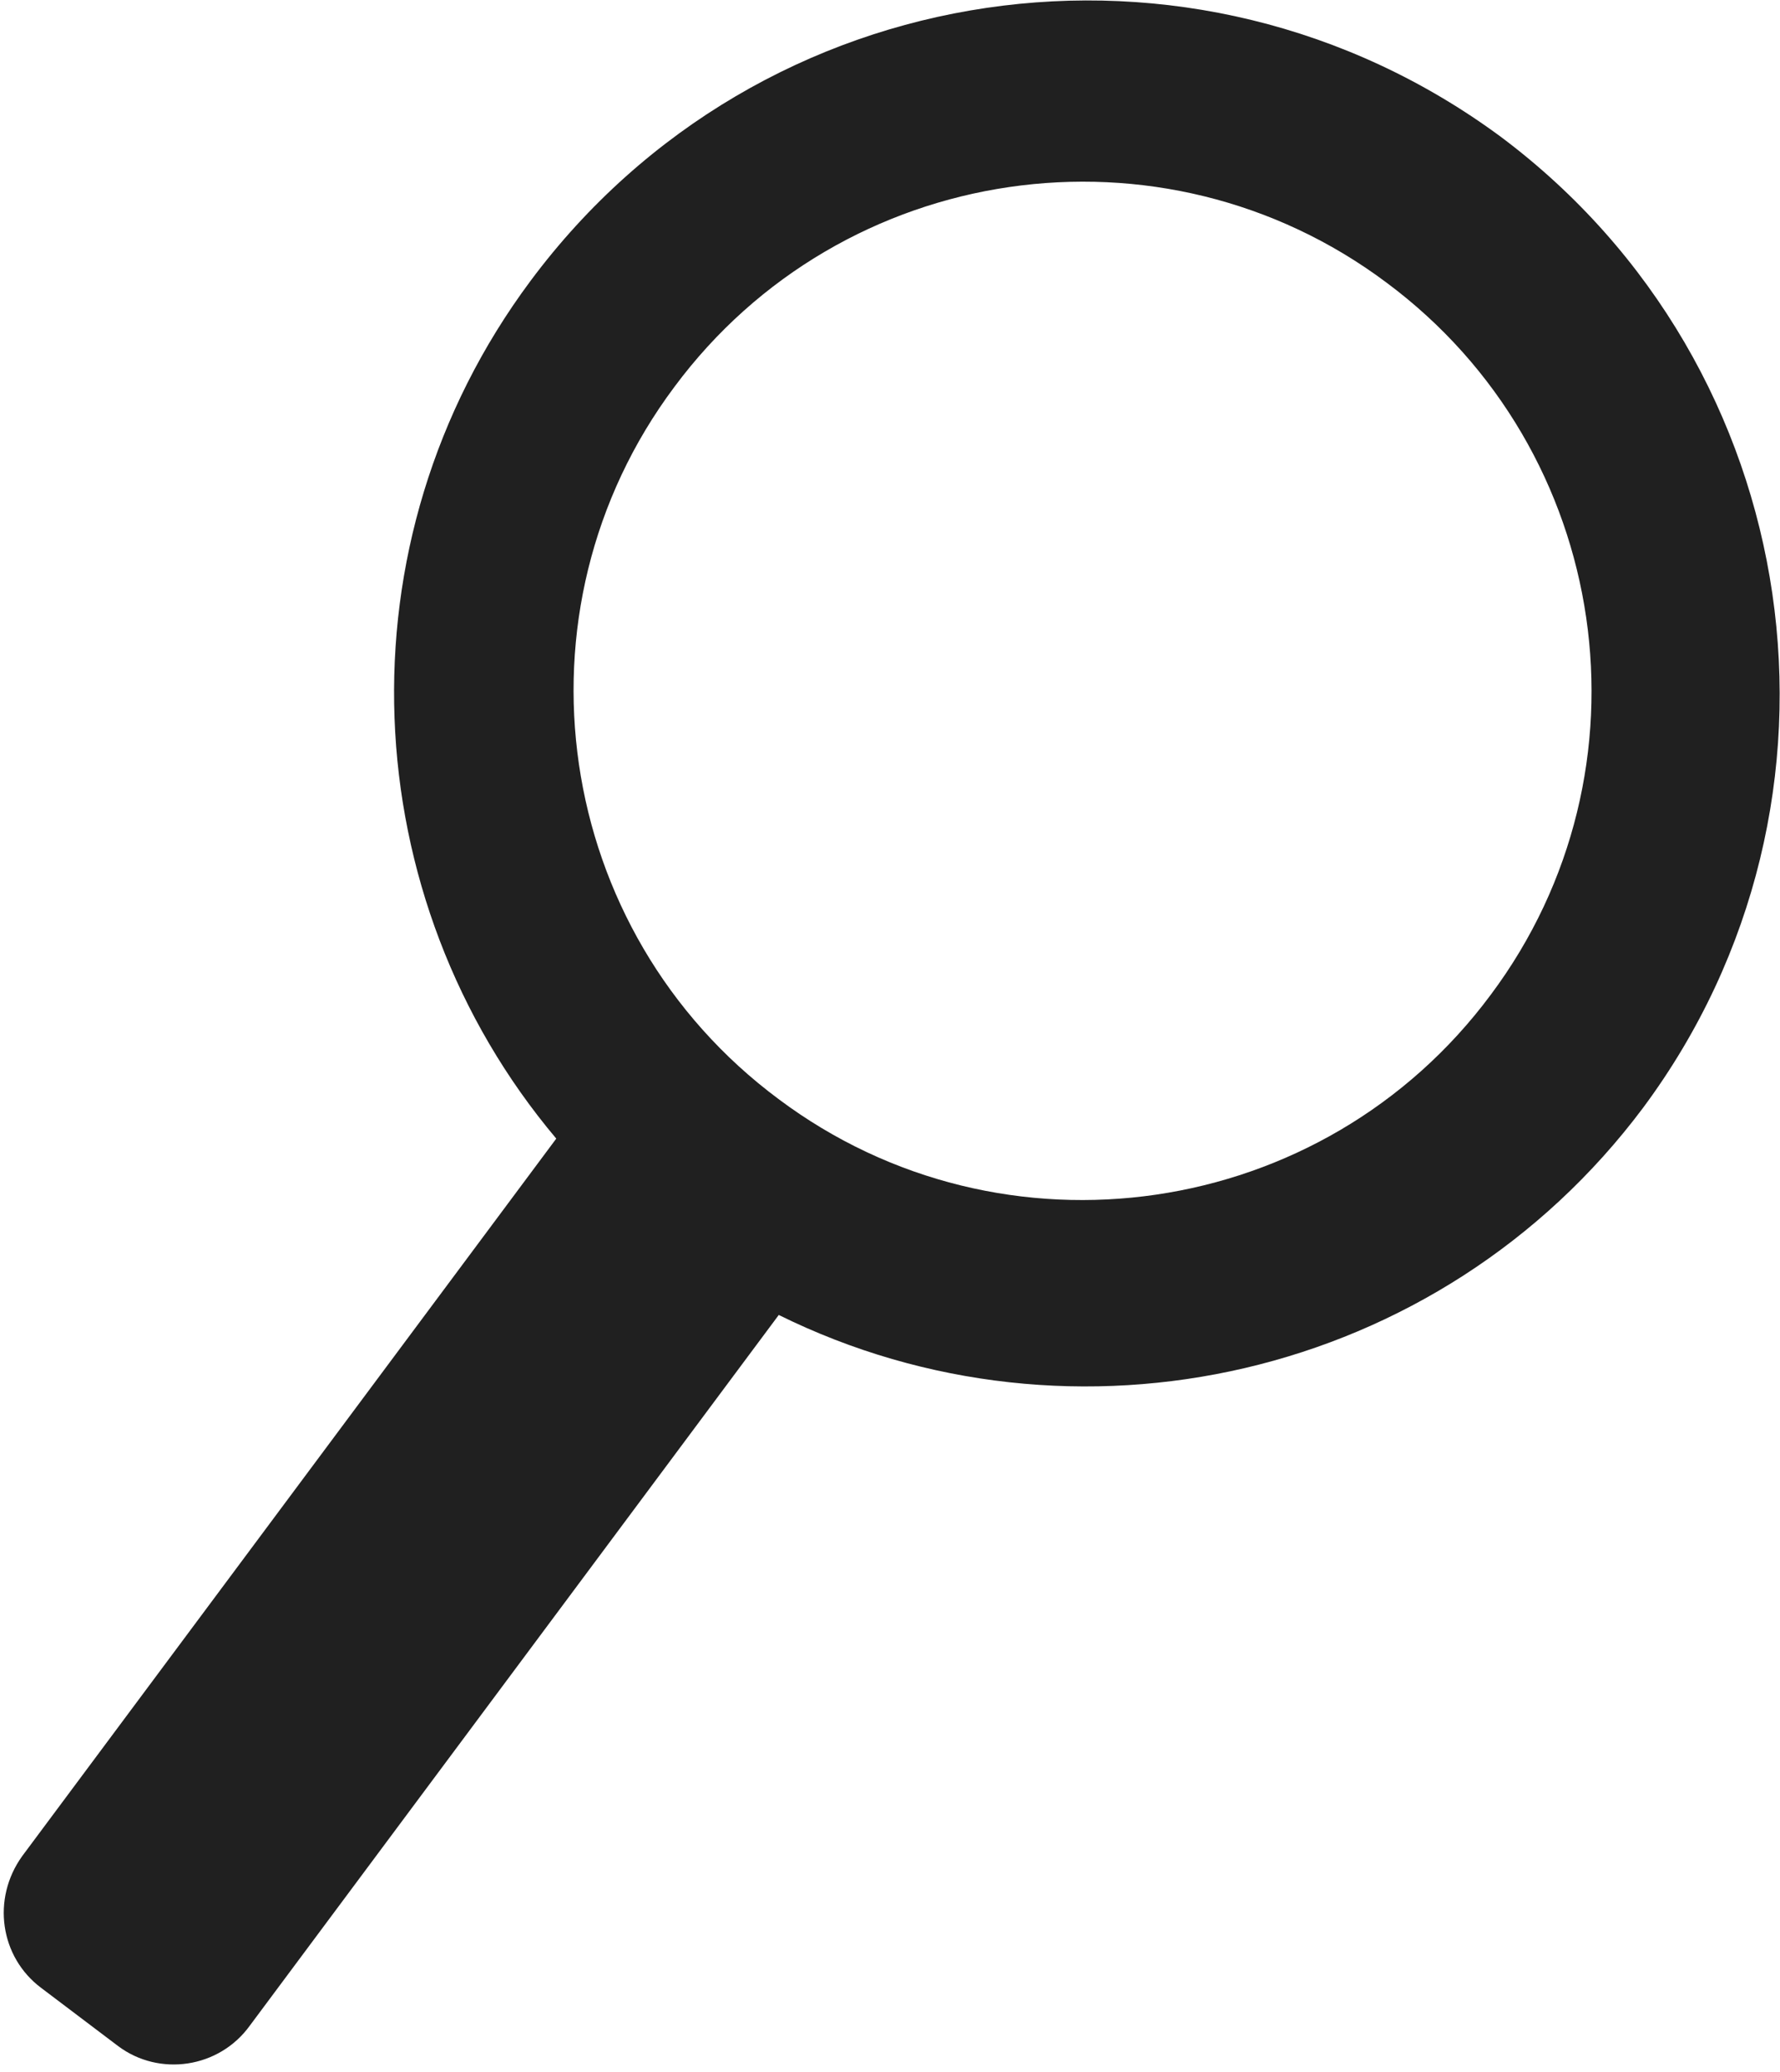
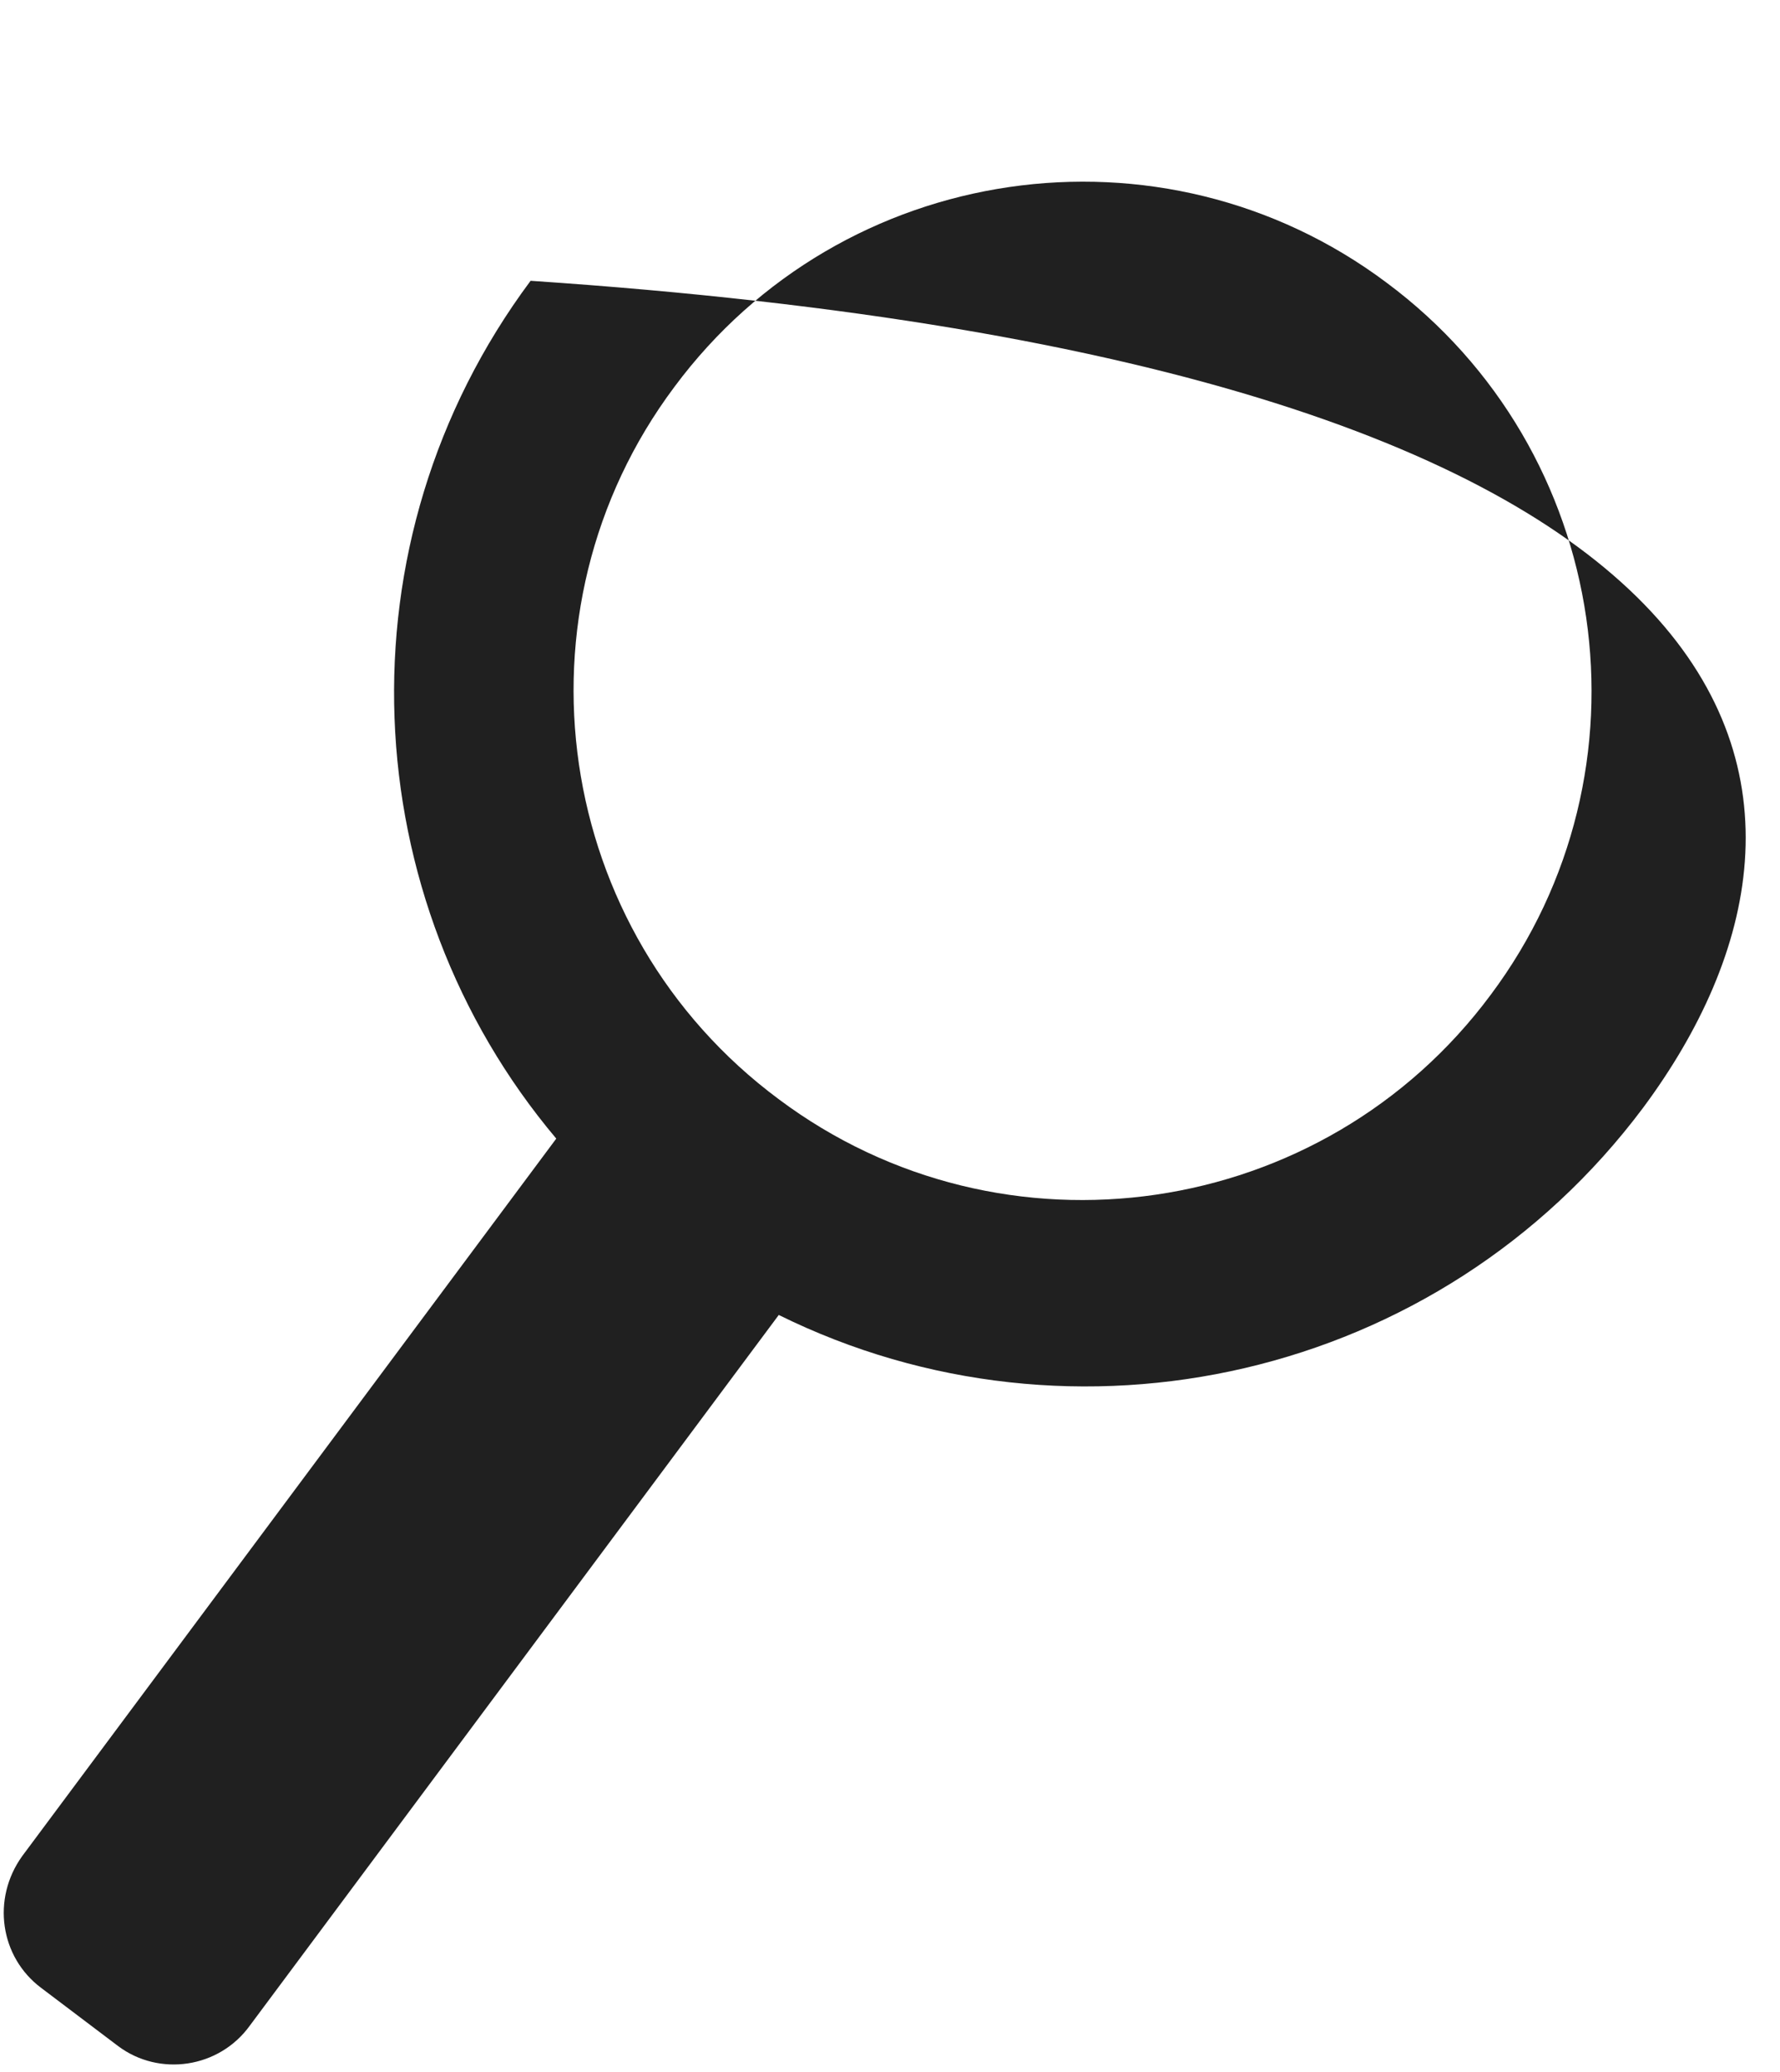
<svg xmlns="http://www.w3.org/2000/svg" width="104" height="121" viewBox="0 0 104 121" fill="none">
-   <path fill-rule="evenodd" clip-rule="evenodd" d="M96.001 64.7C84.1 80.6 62.701 85.3 45.501 76.8L14.601 118.3C12.8 120.8 9.301 121.3 6.901 119.5L2.401 116.099C0.001 114.299 -0.499 110.9 1.301 108.4L32.501 66.5C20.701 52.5 19.601 31.7 31.001 16.4C44.401 -1.6 69.701 -5.3 87.701 8C105.601 21.4 109.301 46.8 96.001 64.7ZM87.1 58.099C96.9 44.999 94.201 26.3 81.001 16.5C67.901 6.7 49.201 9.399 39.401 22.599C29.601 35.7 32.3 54.4 45.501 64.2C58.6 74 77.3 71.299 87.1 58.099Z" fill="#202020" />
+   <path fill-rule="evenodd" clip-rule="evenodd" d="M96.001 64.7C84.1 80.6 62.701 85.3 45.501 76.8L14.601 118.3C12.8 120.8 9.301 121.3 6.901 119.5L2.401 116.099C0.001 114.299 -0.499 110.9 1.301 108.4L32.501 66.5C20.701 52.5 19.601 31.7 31.001 16.4C105.601 21.4 109.301 46.8 96.001 64.7ZM87.1 58.099C96.9 44.999 94.201 26.3 81.001 16.5C67.901 6.7 49.201 9.399 39.401 22.599C29.601 35.7 32.3 54.4 45.501 64.2C58.6 74 77.3 71.299 87.1 58.099Z" fill="#202020" />
</svg>